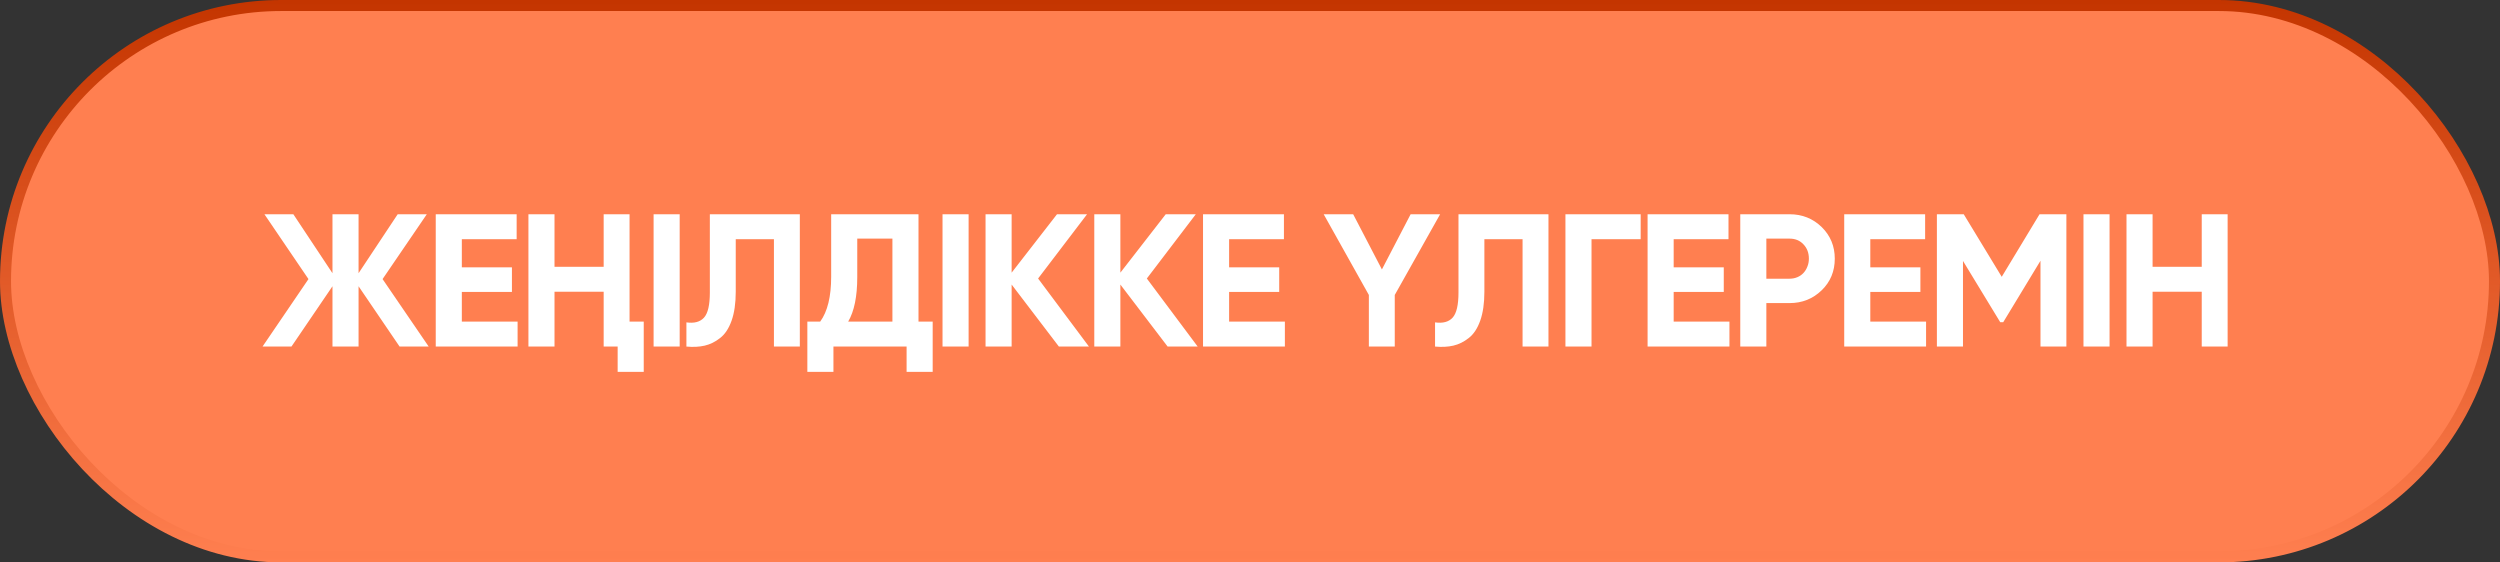
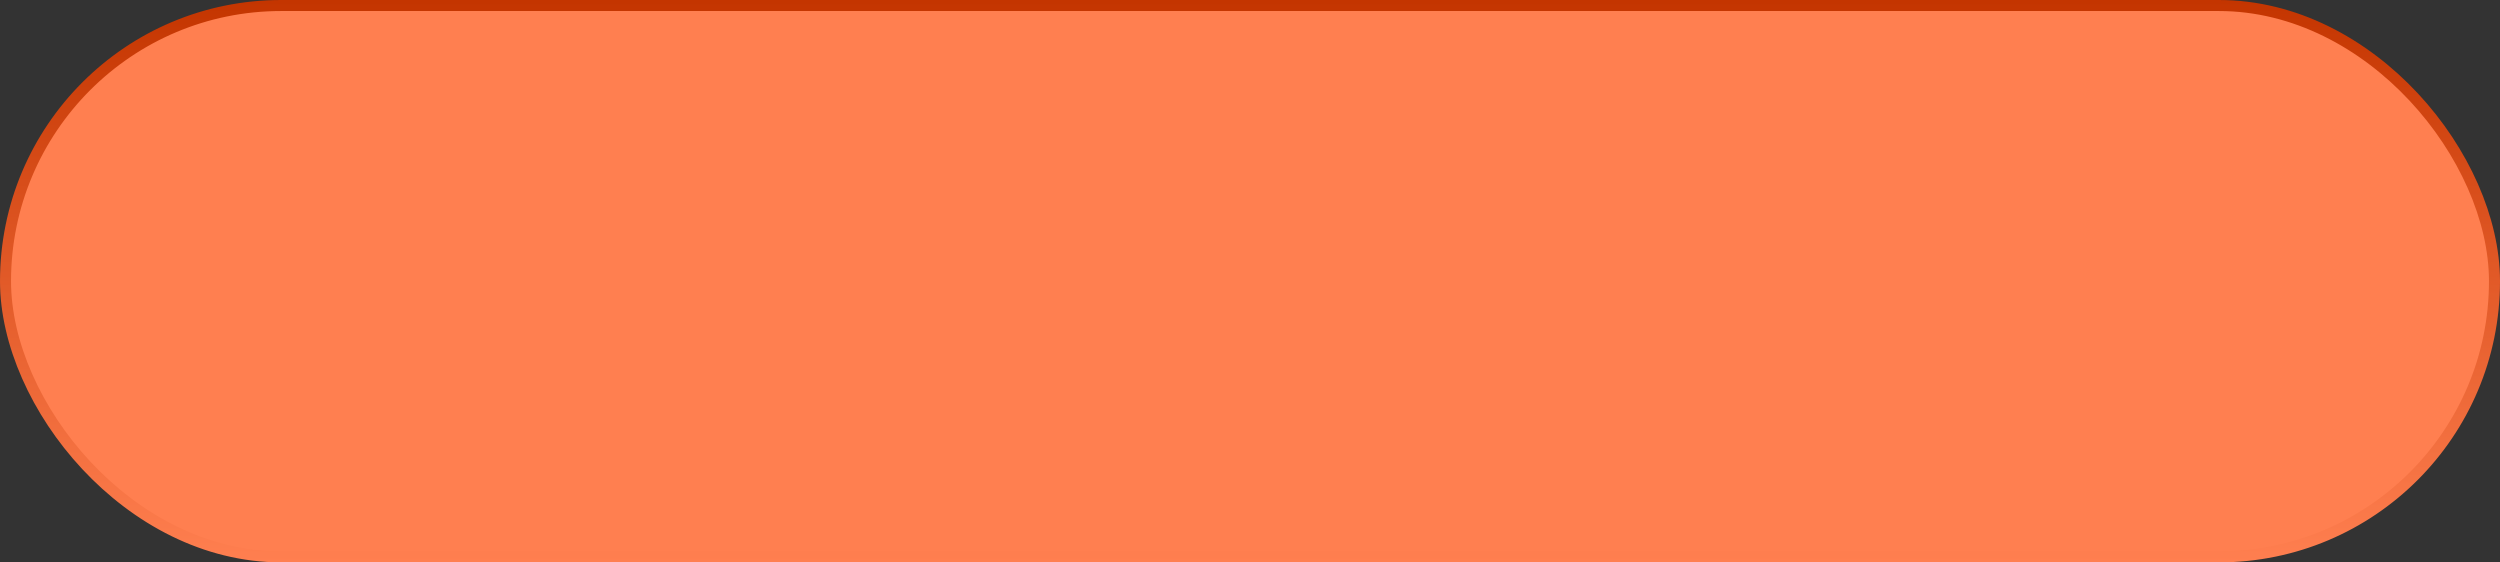
<svg xmlns="http://www.w3.org/2000/svg" width="1587" height="357" viewBox="0 0 1587 357" fill="none">
  <rect x="0" y="0" width="1587" height="357" fill="#333333" stroke="none" />
  <rect x="3.5" y="3.5" width="1580" height="350" rx="175" fill="#FF7F50" stroke="url(#paint0_linear_239_129)" stroke-width="7" />
-   <path d="M272.136 220H253.656L227.616 181.72V220H211.056V181.72L185.016 220H166.656L195.816 177.16L167.856 136H186.216L211.056 173.44V136H227.616V173.44L252.456 136H270.936L242.856 177.16L272.136 220ZM293.172 204.16H328.572V220H276.612V136H327.972V151.84H293.172V169.72H324.972V185.32H293.172V204.16ZM383.205 136H399.645V204.16H408.645V236.08H392.085V220H383.205V185.2H352.005V220H335.445V136H352.005V169.36H383.205V136ZM414.902 136H431.462V220H414.902V136ZM435.732 204.64C440.692 205.36 444.412 204.36 446.892 201.64C449.372 198.92 450.612 193.6 450.612 185.68V136H507.732V220H491.292V151.84H467.052V185.2C467.052 192.48 466.172 198.6 464.412 203.56C462.652 208.52 460.212 212.2 457.092 214.6C454.052 217 450.812 218.6 447.372 219.4C443.932 220.2 440.052 220.4 435.732 220V204.64ZM583.065 204.16H592.065V236.08H575.505V220H529.065V236.08H512.505V204.16H520.665C525.305 197.76 527.625 188.28 527.625 175.72V136H583.065V204.16ZM566.505 204.16V151.48H544.185V175.96C544.185 188.2 542.265 197.6 538.425 204.16H566.505ZM598.315 136H614.875V220H598.315V136ZM691.264 220H672.184L642.184 180.64V220H625.624V136H642.184V173.08L670.984 136H690.064L658.984 176.8L691.264 220ZM760.292 220H741.212L711.212 180.64V220H694.652V136H711.212V173.08L740.012 136H759.092L728.012 176.8L760.292 220ZM780.24 204.16H815.64V220H763.68V136H815.04V151.84H780.24V169.72H812.04V185.32H780.24V204.16ZM914.193 136L885.393 187.24V220H868.953V187.24L840.273 136H858.993L877.233 171.04L895.473 136H914.193ZM910.965 204.64C915.925 205.36 919.645 204.36 922.125 201.64C924.605 198.92 925.845 193.6 925.845 185.68V136H982.965V220H966.525V151.84H942.285V185.2C942.285 192.48 941.405 198.6 939.645 203.56C937.885 208.52 935.445 212.2 932.325 214.6C929.285 217 926.045 218.6 922.605 219.4C919.165 220.2 915.285 220.4 910.965 220V204.64ZM1041.5 136V151.84H1010.3V220H993.738V136H1041.5ZM1062.45 204.16H1097.85V220H1045.89V136H1097.25V151.84H1062.45V169.72H1094.25V185.32H1062.45V204.16ZM1136.04 136C1144.04 136 1150.84 138.72 1156.44 144.16C1161.96 149.6 1164.72 156.28 1164.72 164.2C1164.72 172.2 1161.96 178.88 1156.44 184.24C1150.84 189.68 1144.04 192.4 1136.04 192.4H1121.28V220H1104.72V136H1136.04ZM1136.04 176.92C1137.8 176.92 1139.44 176.6 1140.96 175.96C1142.48 175.32 1143.76 174.44 1144.8 173.32C1145.92 172.12 1146.76 170.76 1147.32 169.24C1147.96 167.72 1148.28 166.04 1148.28 164.2C1148.28 160.52 1147.12 157.48 1144.8 155.08C1142.56 152.68 1139.64 151.48 1136.04 151.48H1121.28V176.92H1136.04ZM1187.27 204.16H1222.67V220H1170.71V136H1222.07V151.84H1187.27V169.72H1219.07V185.32H1187.27V204.16ZM1311.74 136V220H1295.3V165.52L1271.66 204.52H1269.74L1246.1 165.64V220H1229.54V136H1246.58L1270.7 175.72L1294.7 136H1311.74ZM1322.59 136H1339.15V220H1322.59V136ZM1397.66 136H1414.1V220H1397.66V185.2H1366.46V220H1349.9V136H1366.46V169.36H1397.66V136Z" fill="white" />
  <defs>
    <linearGradient id="paint0_linear_239_129" x1="793.5" y1="0" x2="793.5" y2="357" gradientUnits="userSpaceOnUse">
      <stop stop-color="#C43500" />
      <stop offset="1" stop-color="#FF7F50" />
    </linearGradient>
  </defs>
</svg>